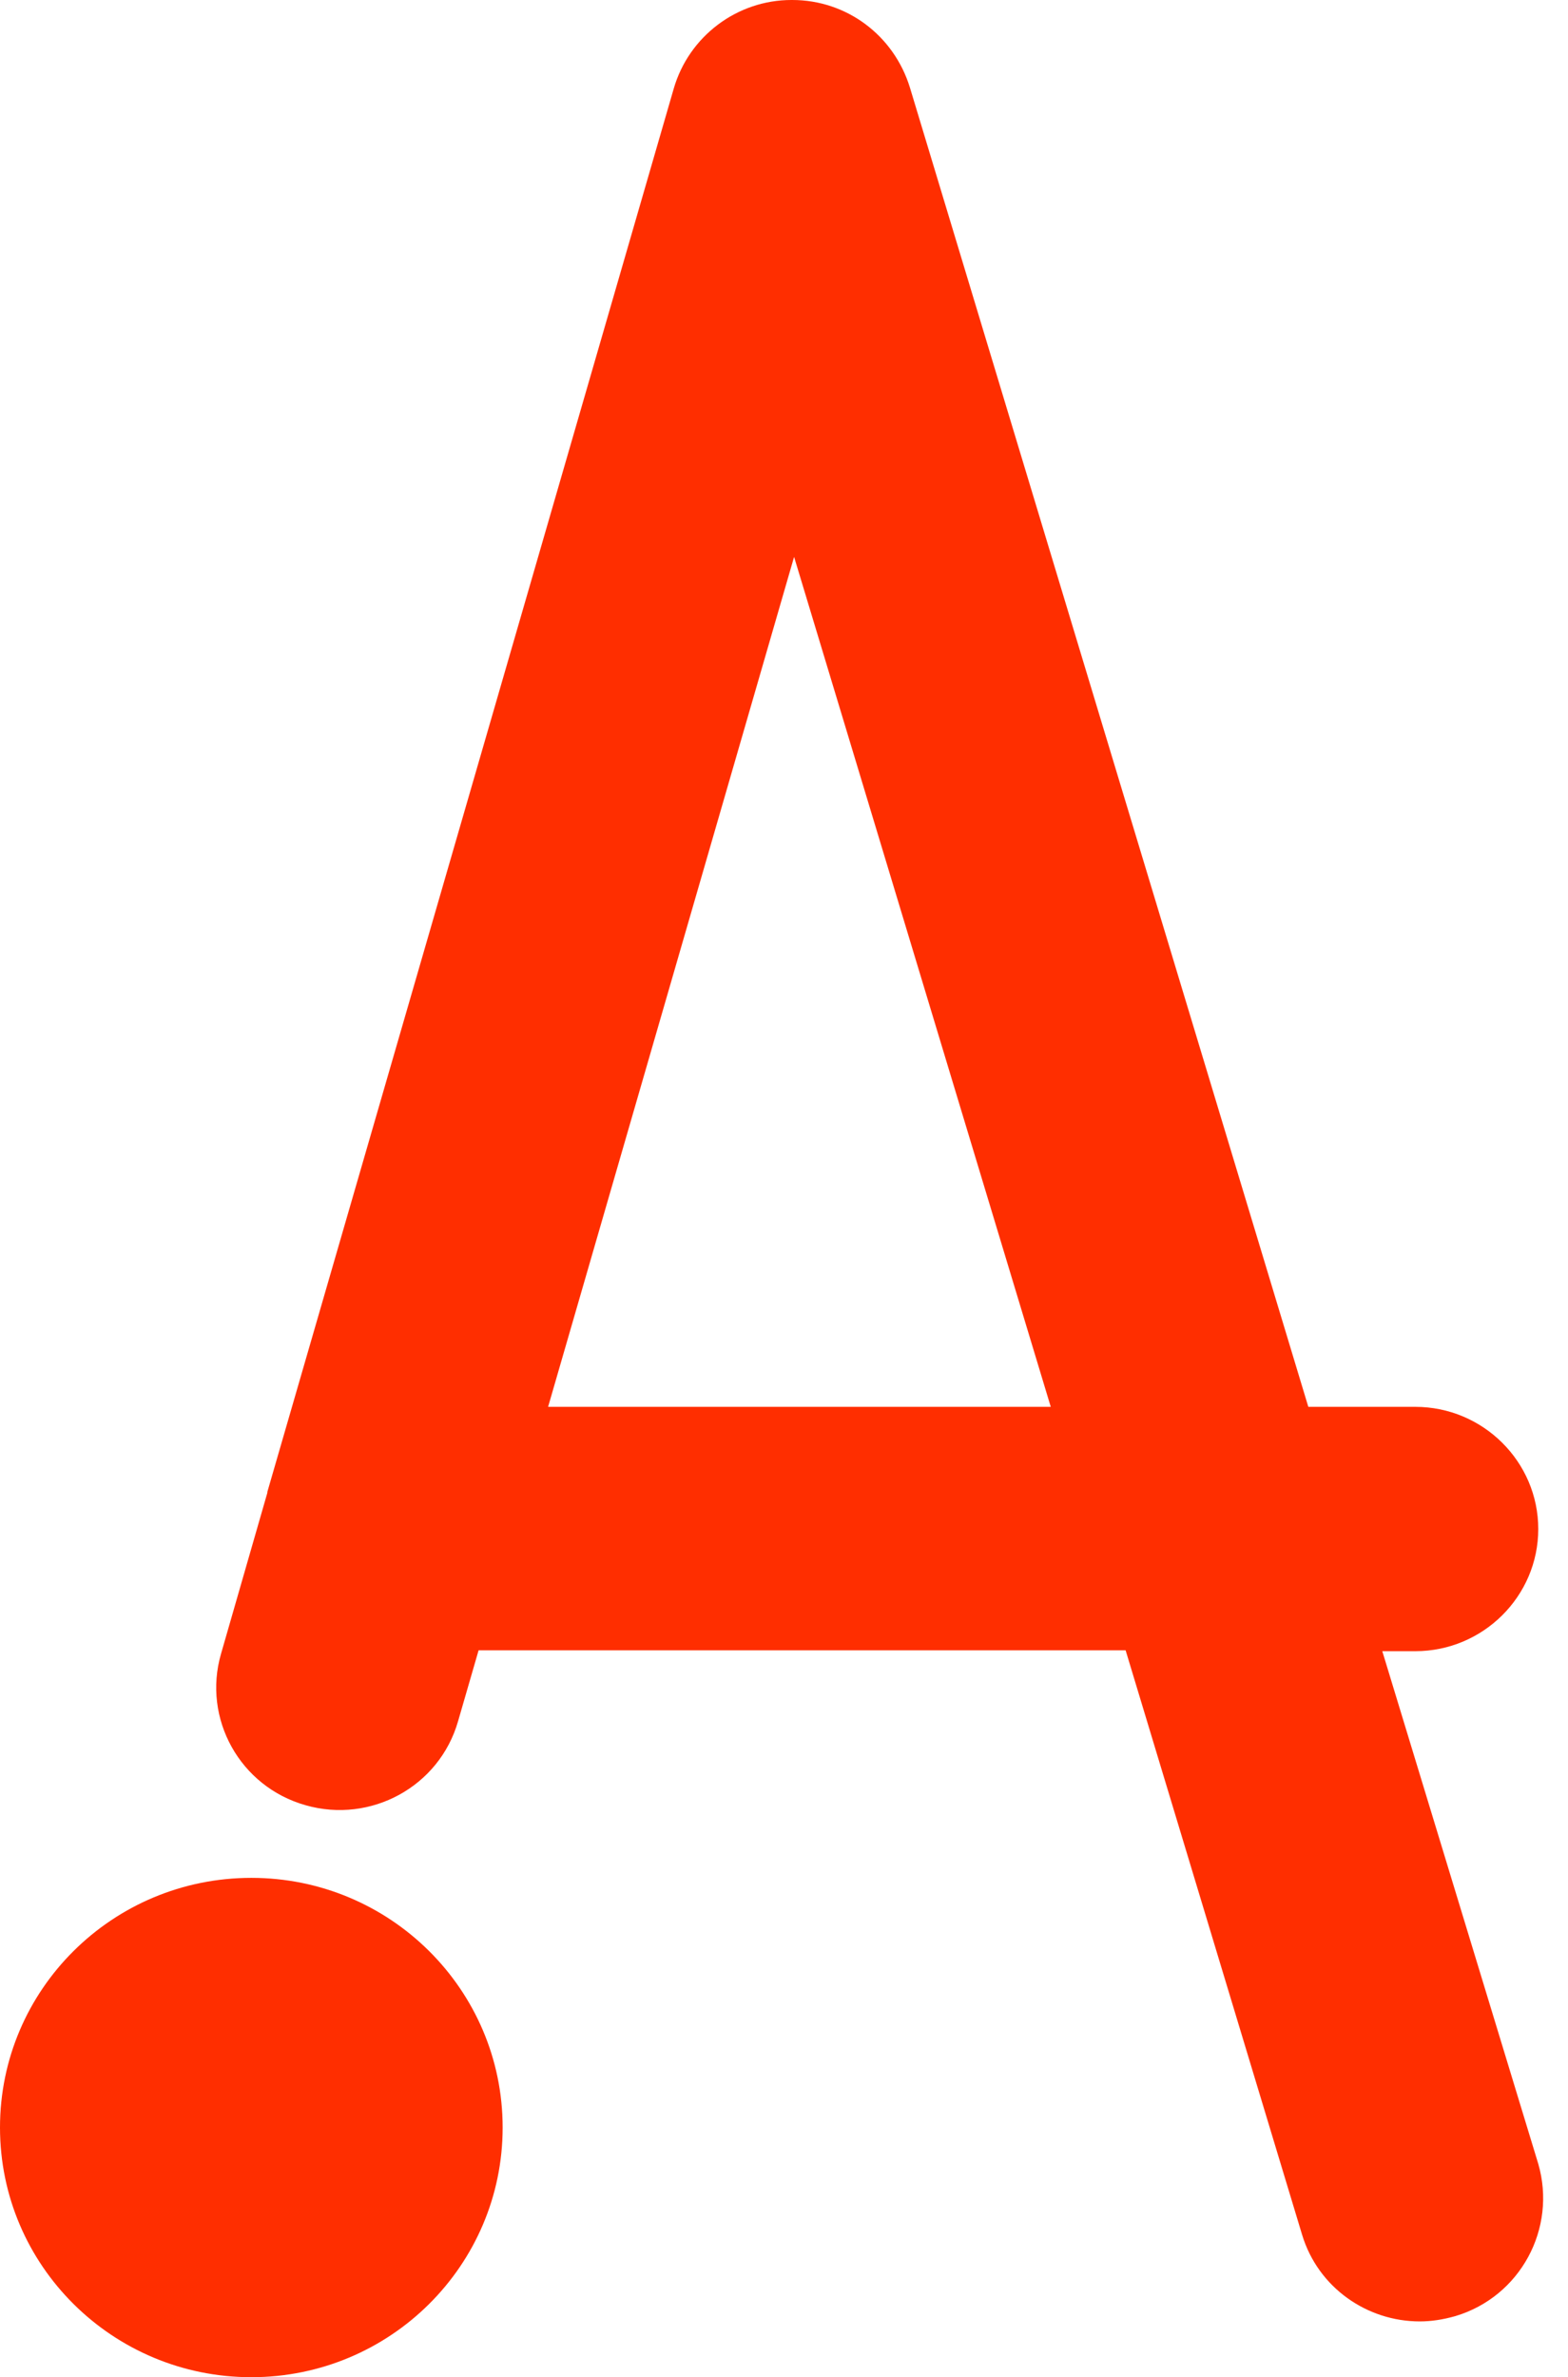
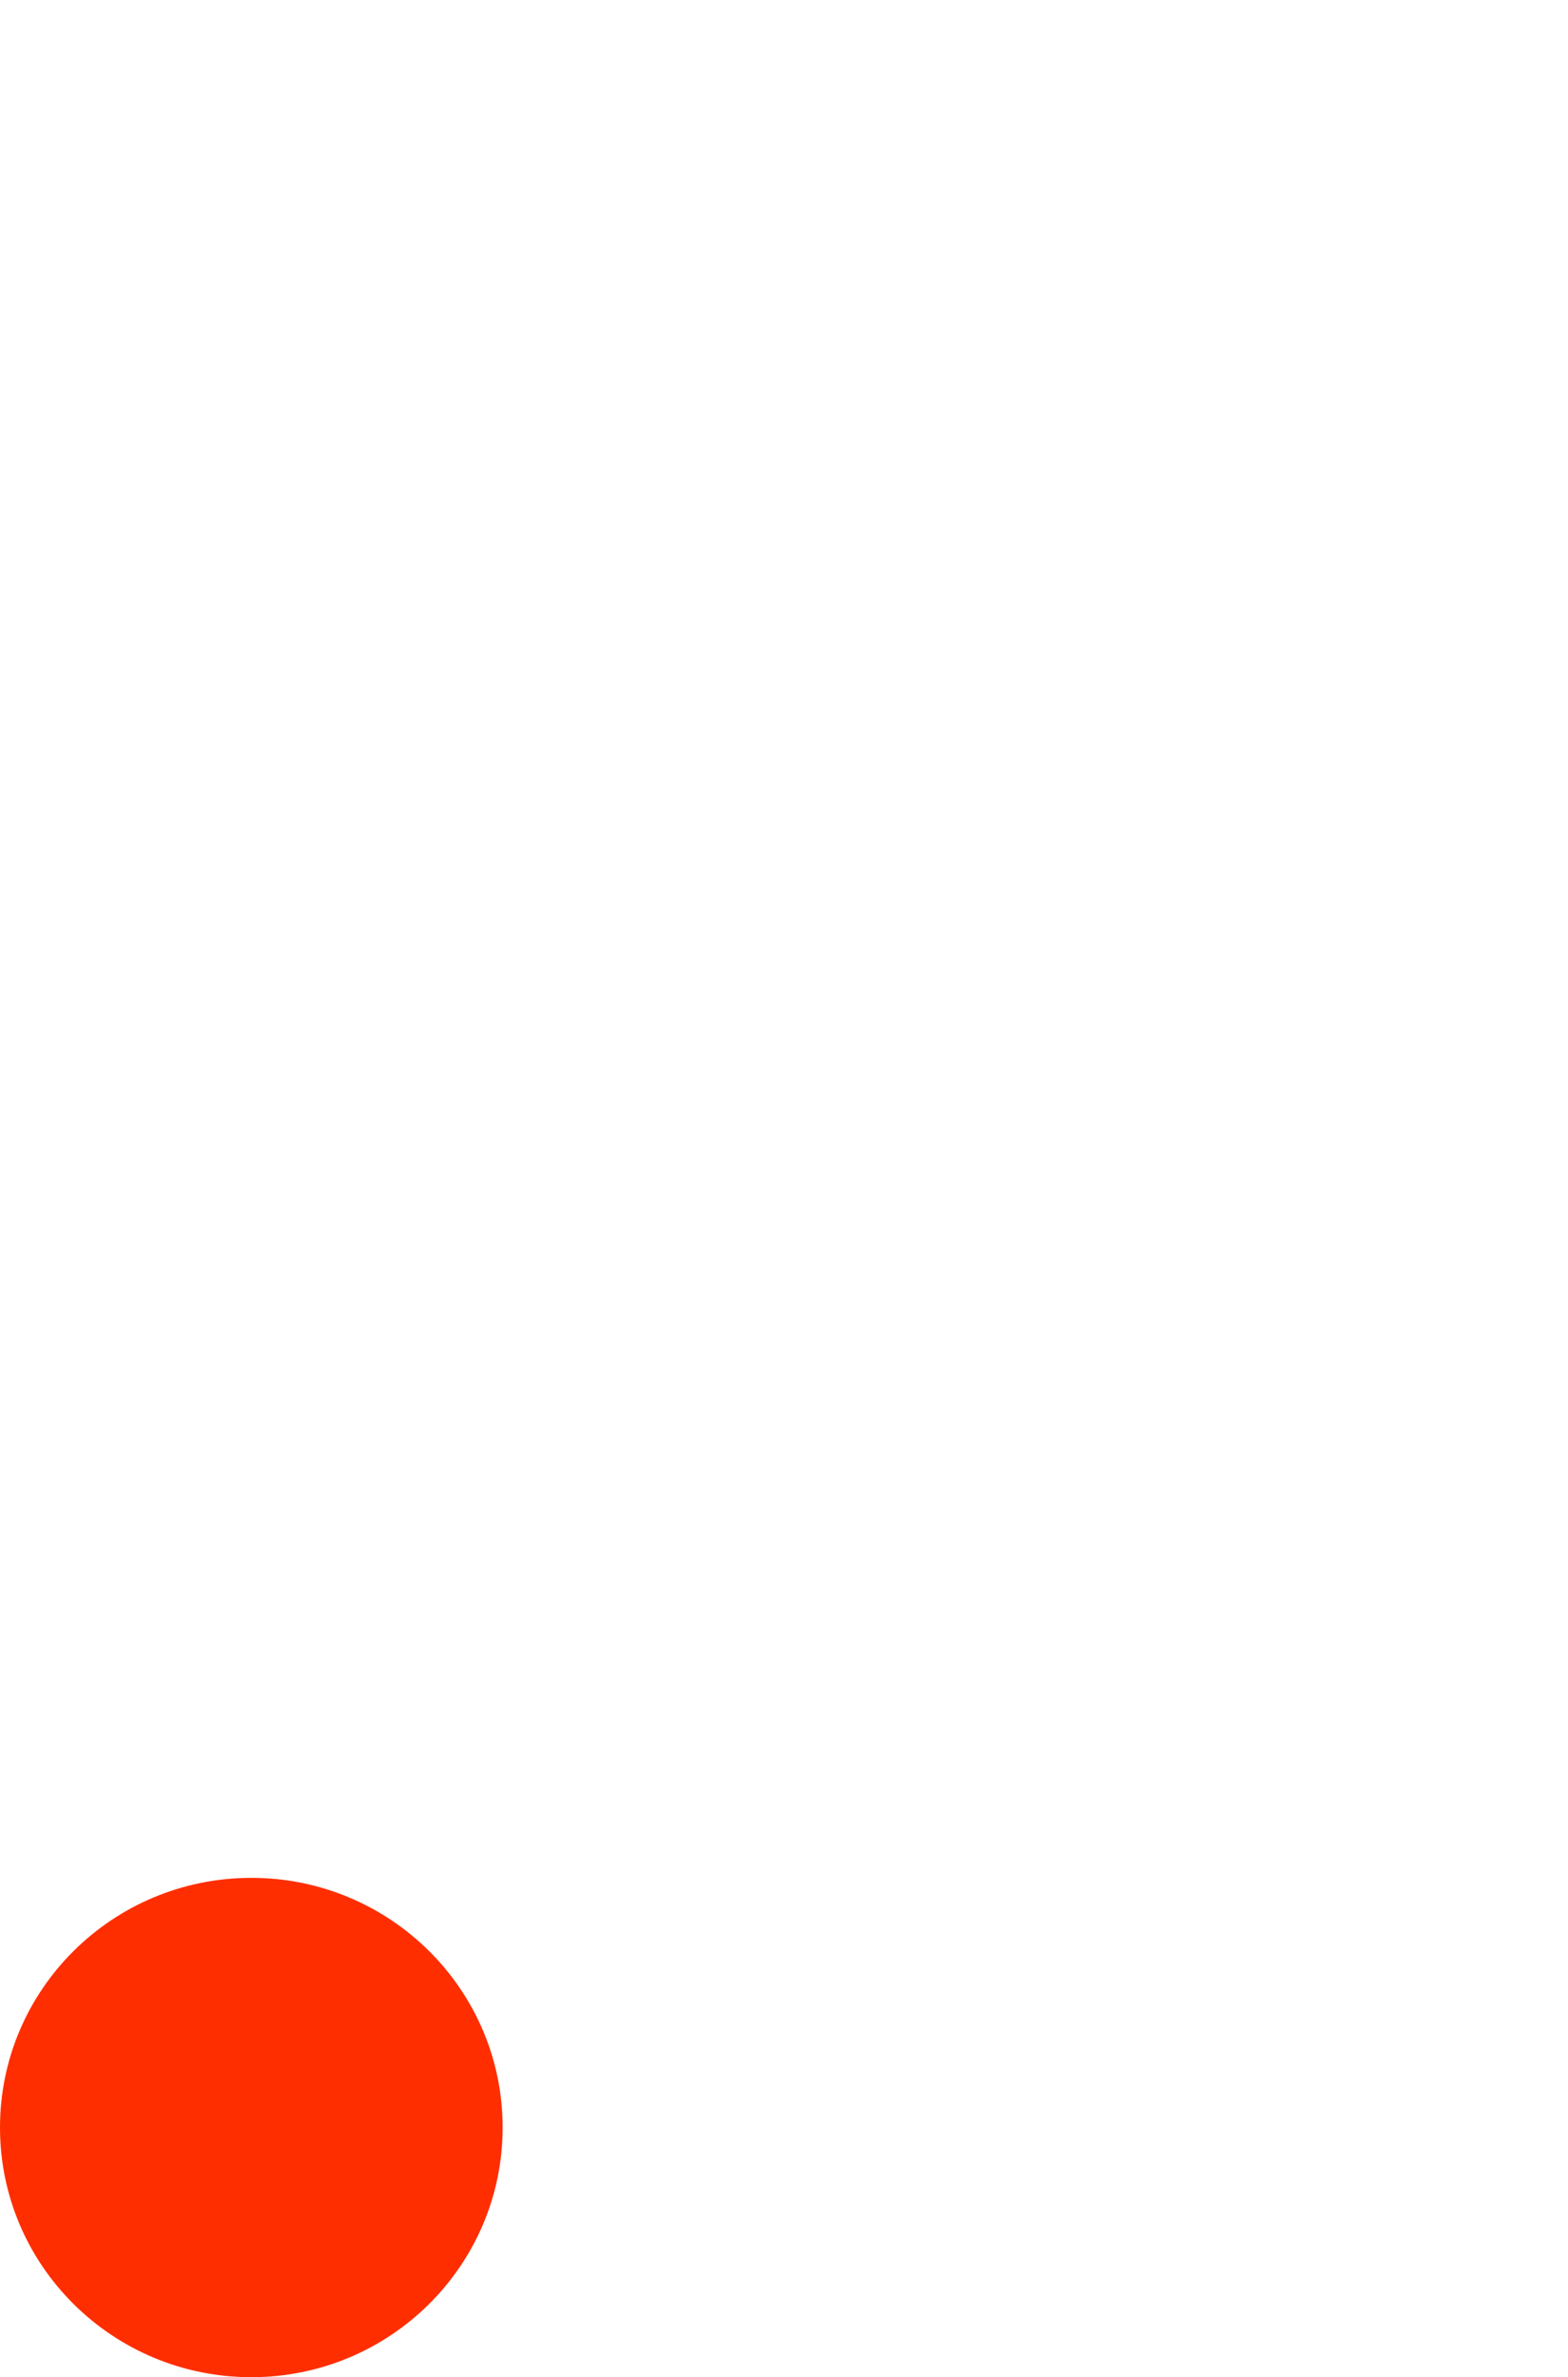
<svg xmlns="http://www.w3.org/2000/svg" width="62" height="94" viewBox="0 0 62 94" fill="none">
-   <path d="M54.657 65.292H55.961C58.639 65.292 60.824 63.122 60.824 60.461C60.824 57.8 58.639 55.63 55.961 55.63H51.732L35.98 3.466C35.346 1.4 33.478 0 31.328 0H31.293C29.143 0 27.24 1.435 26.641 3.501L10.572 58.991V59.026L8.739 65.397C7.999 67.953 9.48 70.649 12.087 71.384C14.66 72.119 17.373 70.649 18.113 68.058L18.924 65.257H44.508L51.485 88.364C52.12 90.464 54.058 91.794 56.137 91.794C56.595 91.794 57.053 91.724 57.547 91.584C60.119 90.814 61.564 88.118 60.824 85.563L54.657 65.292ZM21.672 55.63L31.399 22.021L41.548 55.63H21.672Z" fill="#FF2E00" />
-   <path d="M9.938 94C15.426 94 19.875 89.58 19.875 84.127C19.875 78.675 15.426 74.255 9.938 74.255C4.449 74.255 0 78.675 0 84.127C0 89.58 4.449 94 9.938 94Z" fill="#FF2E00" />
+   <path d="M9.938 94C15.426 94 19.875 89.58 19.875 84.127C19.875 78.675 15.426 74.255 9.938 74.255C4.449 74.255 0 78.675 0 84.127C0 89.58 4.449 94 9.938 94" fill="#FF2E00" />
</svg>